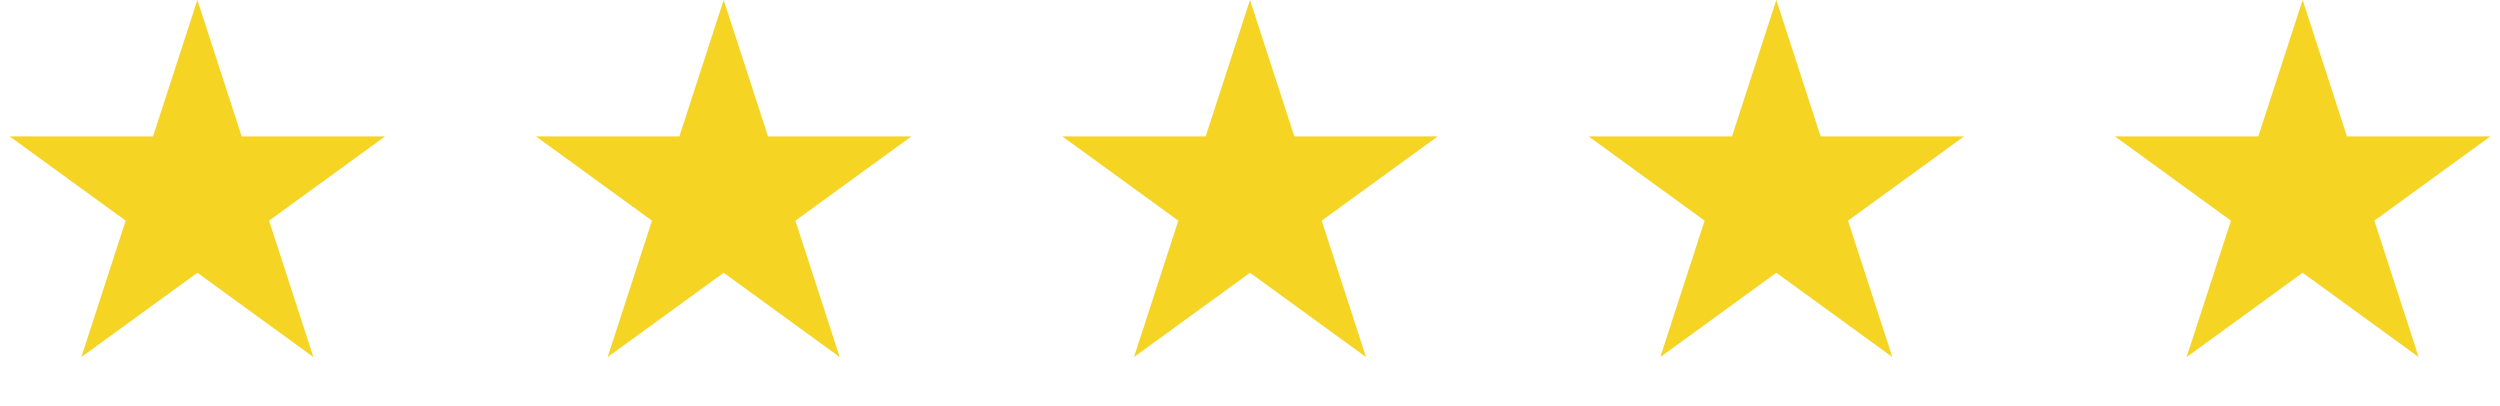
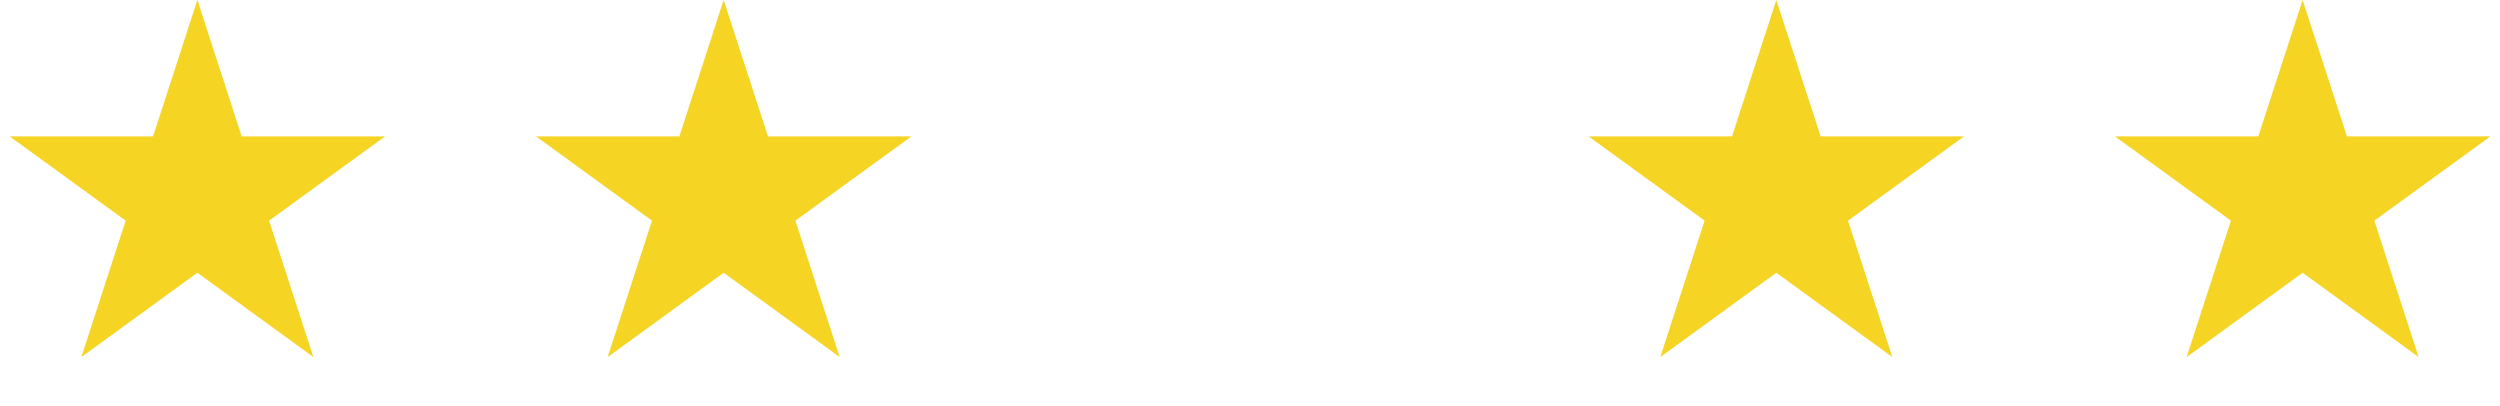
<svg xmlns="http://www.w3.org/2000/svg" width="117" height="19" viewBox="0 0 117 19" fill="none">
  <path d="M9.237 0L11.311 6.383H18.022L12.592 10.327L14.666 16.71L9.237 12.765L3.808 16.71L5.881 10.327L0.452 6.383H7.163L9.237 0Z" fill="#F5D424" />
-   <path d="M58.5 0L60.574 6.383H67.285L61.855 10.327L63.929 16.71L58.5 12.765L53.071 16.71L55.145 10.327L49.715 6.383H56.426L58.5 0Z" fill="#F5D424" />
  <path d="M33.868 0L35.942 6.383H42.653L37.224 10.327L39.298 16.71L33.868 12.765L28.439 16.71L30.513 10.327L25.084 6.383H31.795L33.868 0Z" fill="#F5D424" />
  <path d="M83.132 0L85.205 6.383H91.916L86.487 10.327L88.561 16.71L83.132 12.765L77.702 16.71L79.776 10.327L74.347 6.383H81.058L83.132 0Z" fill="#F5D424" />
  <path d="M107.763 0L109.837 6.383H116.548L111.119 10.327L113.192 16.71L107.763 12.765L102.334 16.71L104.408 10.327L98.978 6.383H105.689L107.763 0Z" fill="#F5D424" />
</svg>